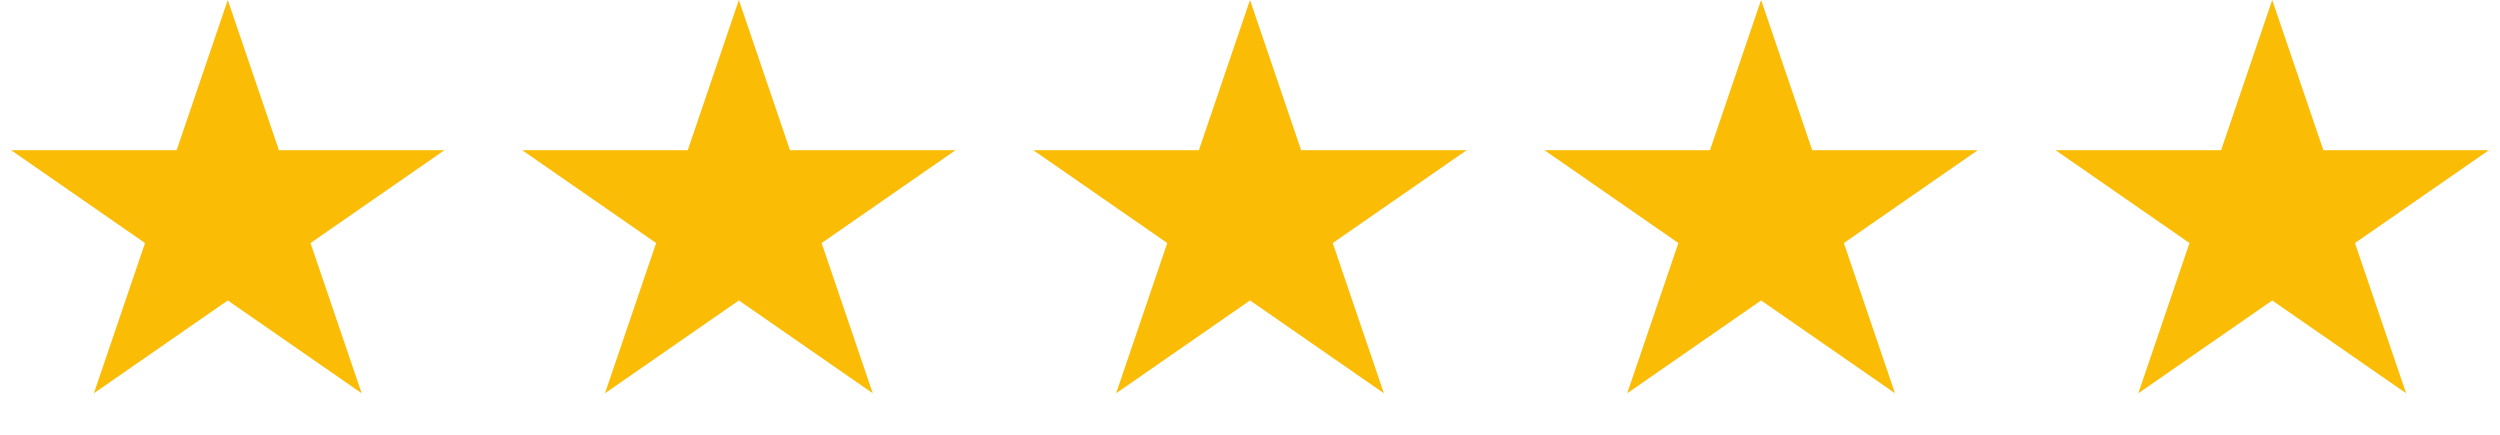
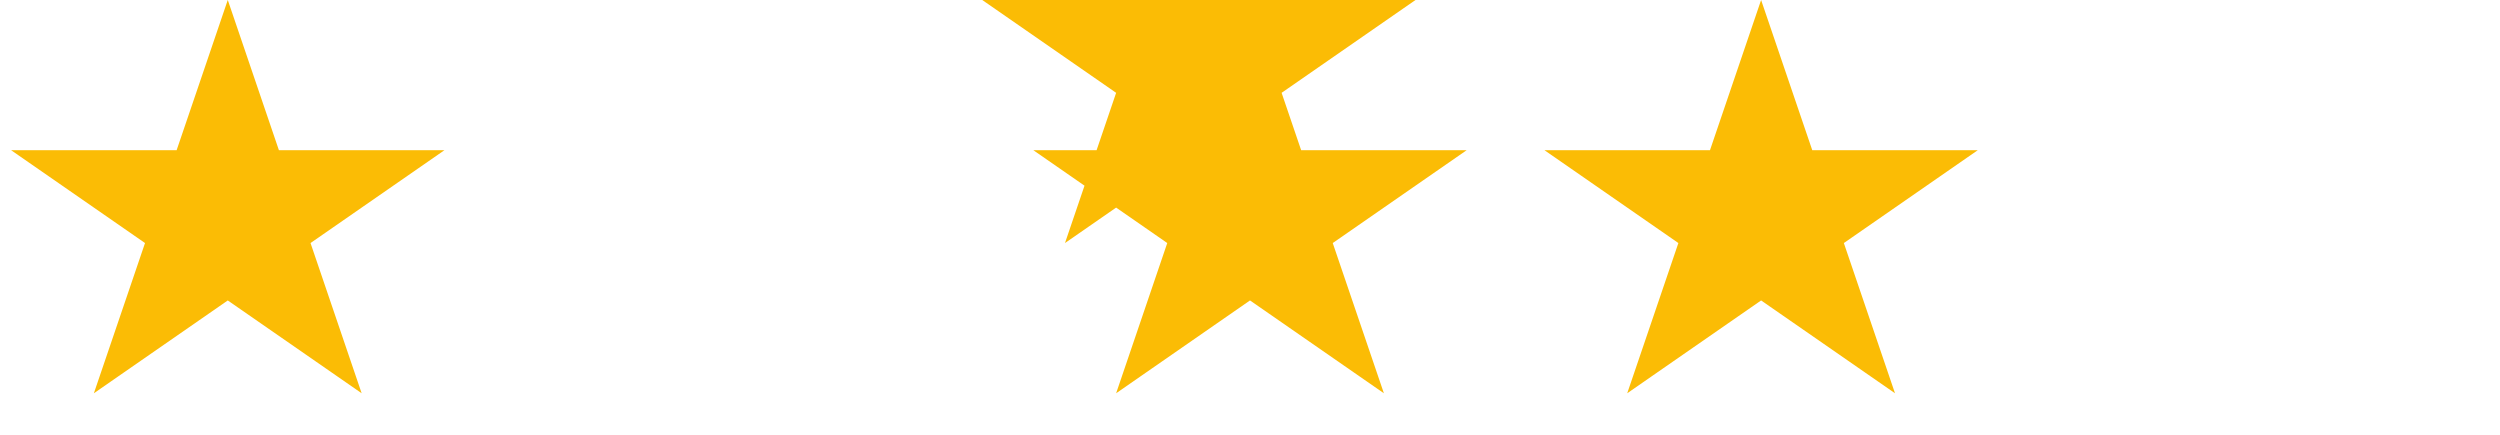
<svg xmlns="http://www.w3.org/2000/svg" fill="none" height="20" width="115">
-   <path d="m10.478 0 2.352 6.91h7.613l-6.159 4.27 2.352 6.91-6.158-4.27-6.159 4.27 2.352-6.91-6.158-4.27h7.612zm47.022 0 2.353 6.91h7.612l-6.159 4.27 2.353 6.91-6.159-4.27-6.158 4.27 2.352-6.91-6.159-4.27h7.613zm23.511 0 2.352 6.91h7.613l-6.159 4.27 2.353 6.91-6.159-4.27-6.159 4.27 2.353-6.91-6.159-4.27h7.613l2.351-6.91zm23.511 0 2.353 6.91h7.612l-6.159 4.27 2.353 6.91-6.159-4.27-6.159 4.27 2.353-6.91-6.159-4.27h7.613zm-70.534 0 2.352 6.91h7.613l-6.159 4.27 2.353 6.91-6.159-4.27-6.159 4.27 2.353-6.91-6.159-4.27h7.613z" fill="#fbbc05" />
+   <path d="m10.478 0 2.352 6.91h7.613l-6.159 4.27 2.352 6.91-6.158-4.27-6.159 4.27 2.352-6.91-6.158-4.27h7.612zm47.022 0 2.353 6.91h7.612l-6.159 4.27 2.353 6.91-6.159-4.27-6.158 4.27 2.352-6.91-6.159-4.27h7.613zh7.613l-6.159 4.27 2.353 6.91-6.159-4.27-6.159 4.27 2.353-6.91-6.159-4.27h7.613l2.351-6.91zm23.511 0 2.353 6.91h7.612l-6.159 4.27 2.353 6.91-6.159-4.27-6.159 4.27 2.353-6.91-6.159-4.27h7.613zm-70.534 0 2.352 6.91h7.613l-6.159 4.27 2.353 6.91-6.159-4.27-6.159 4.27 2.353-6.91-6.159-4.27h7.613z" fill="#fbbc05" />
</svg>